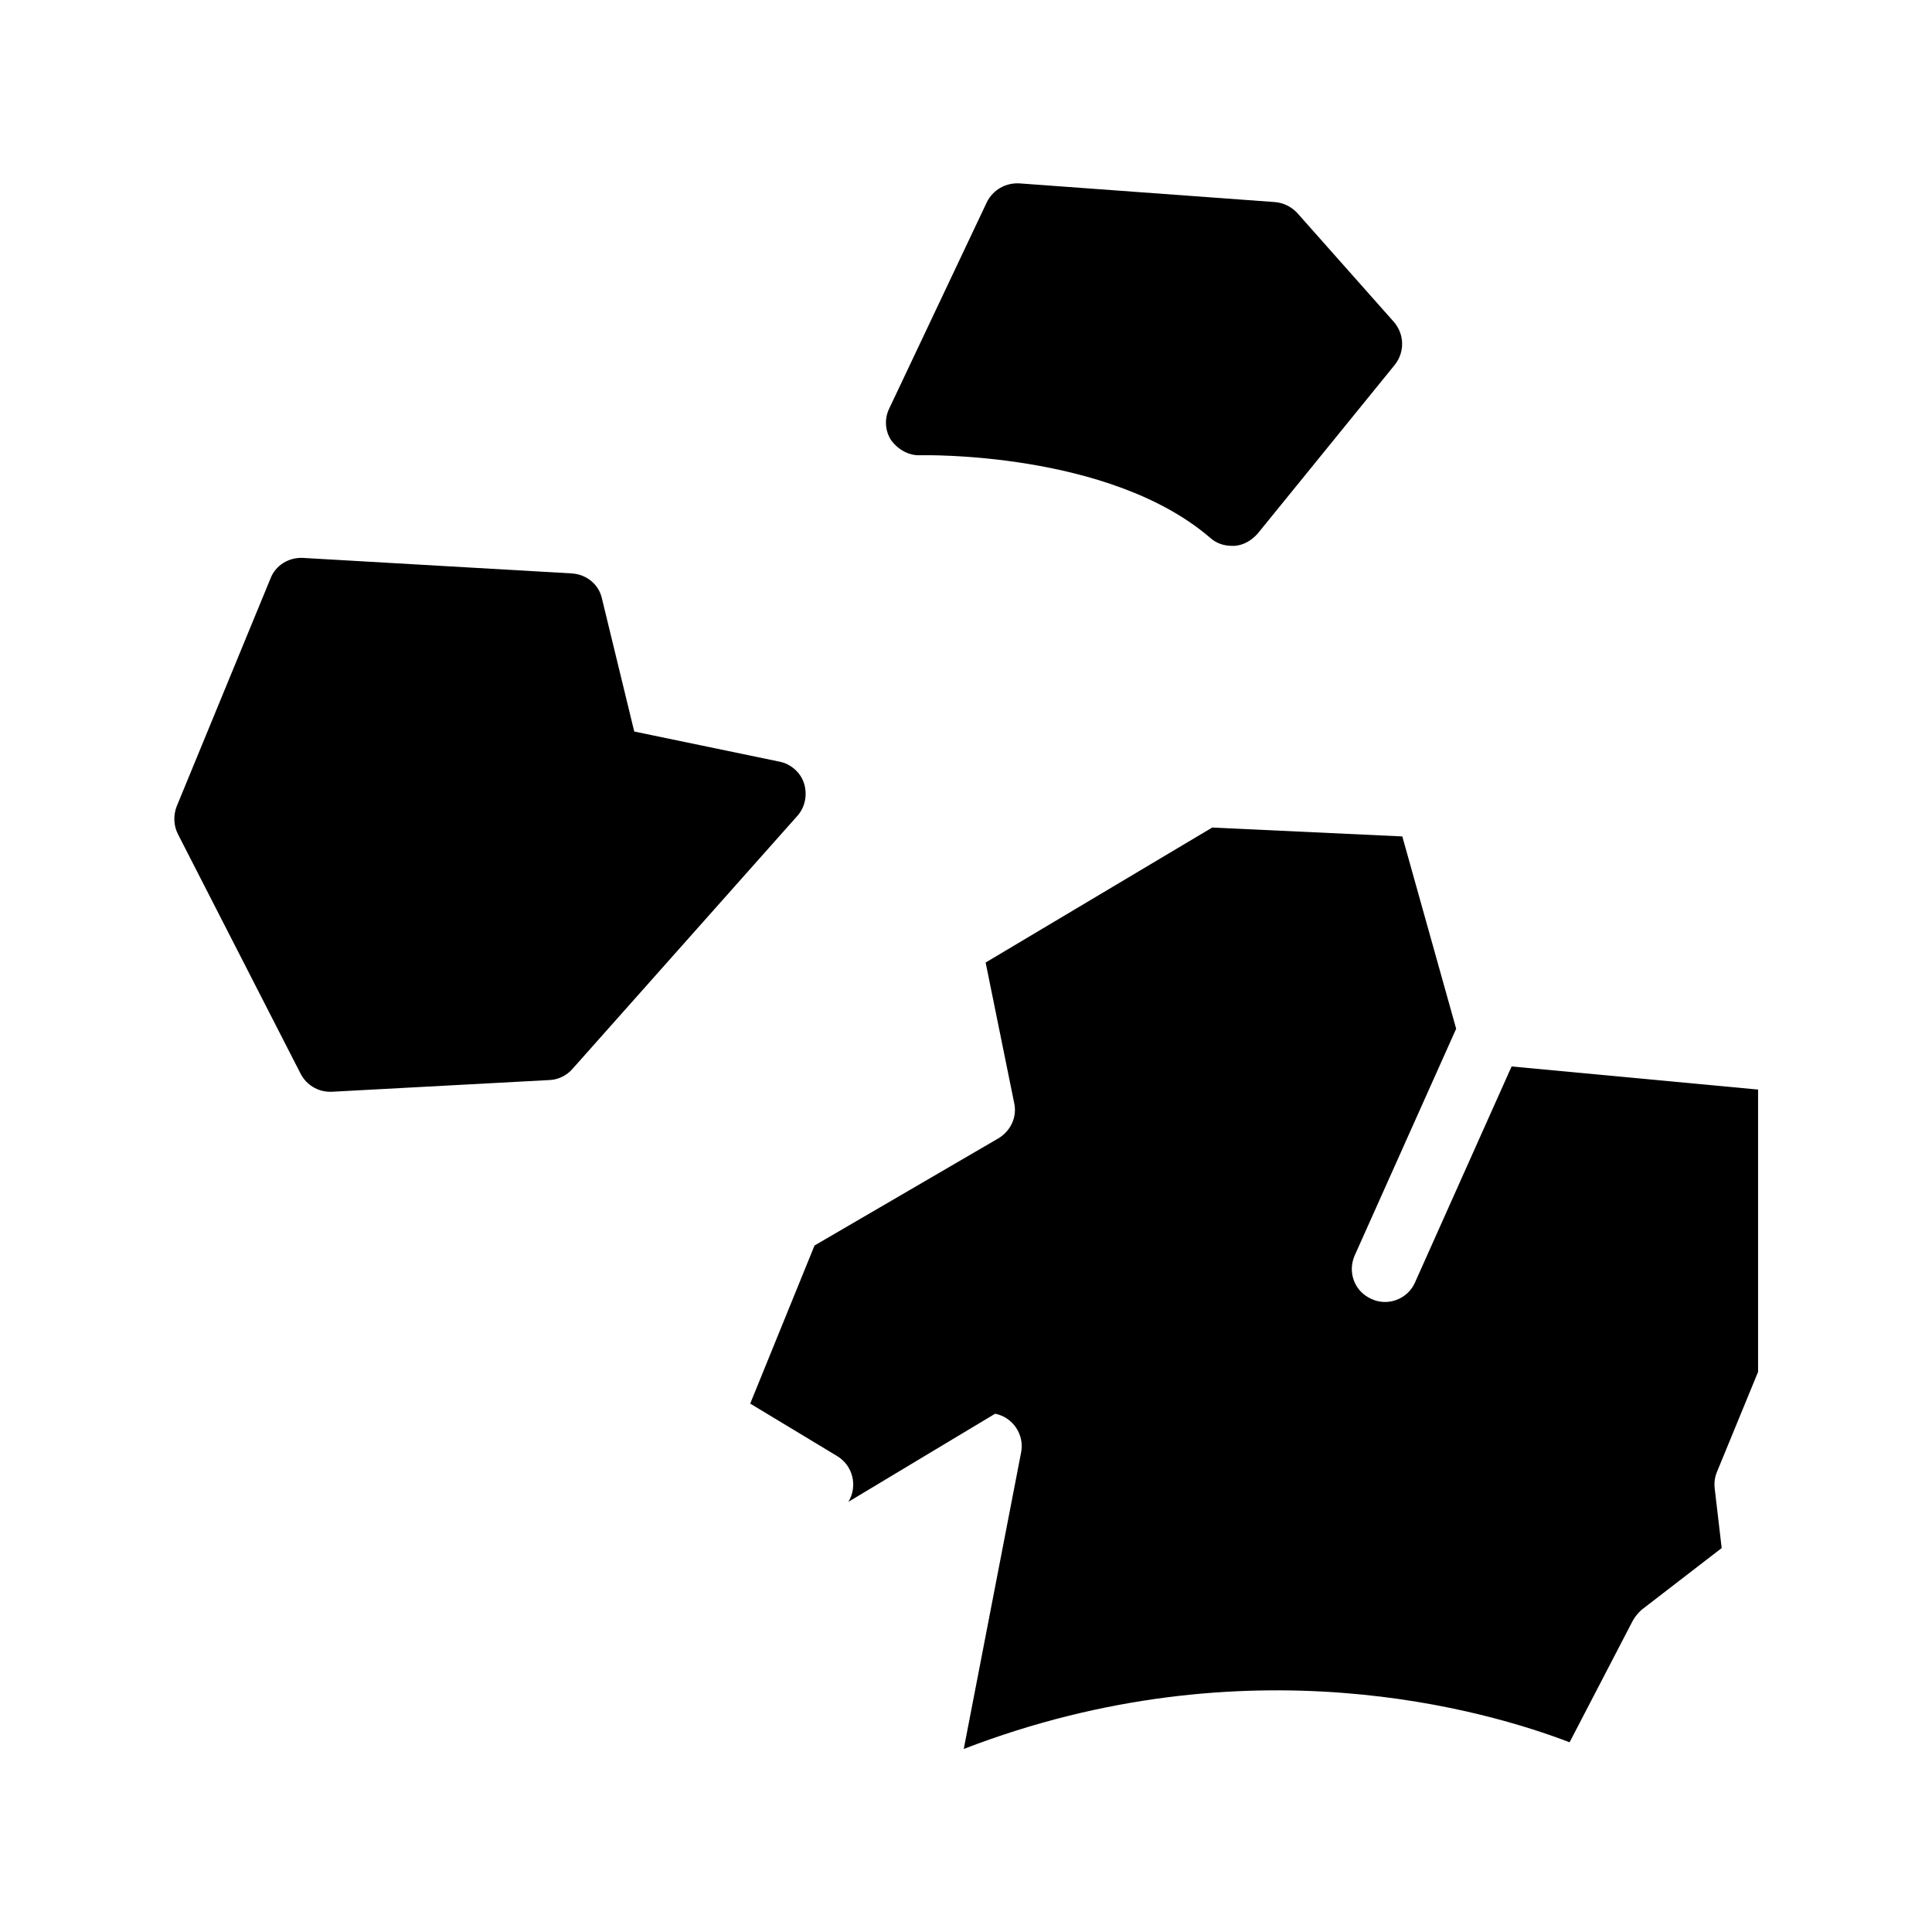
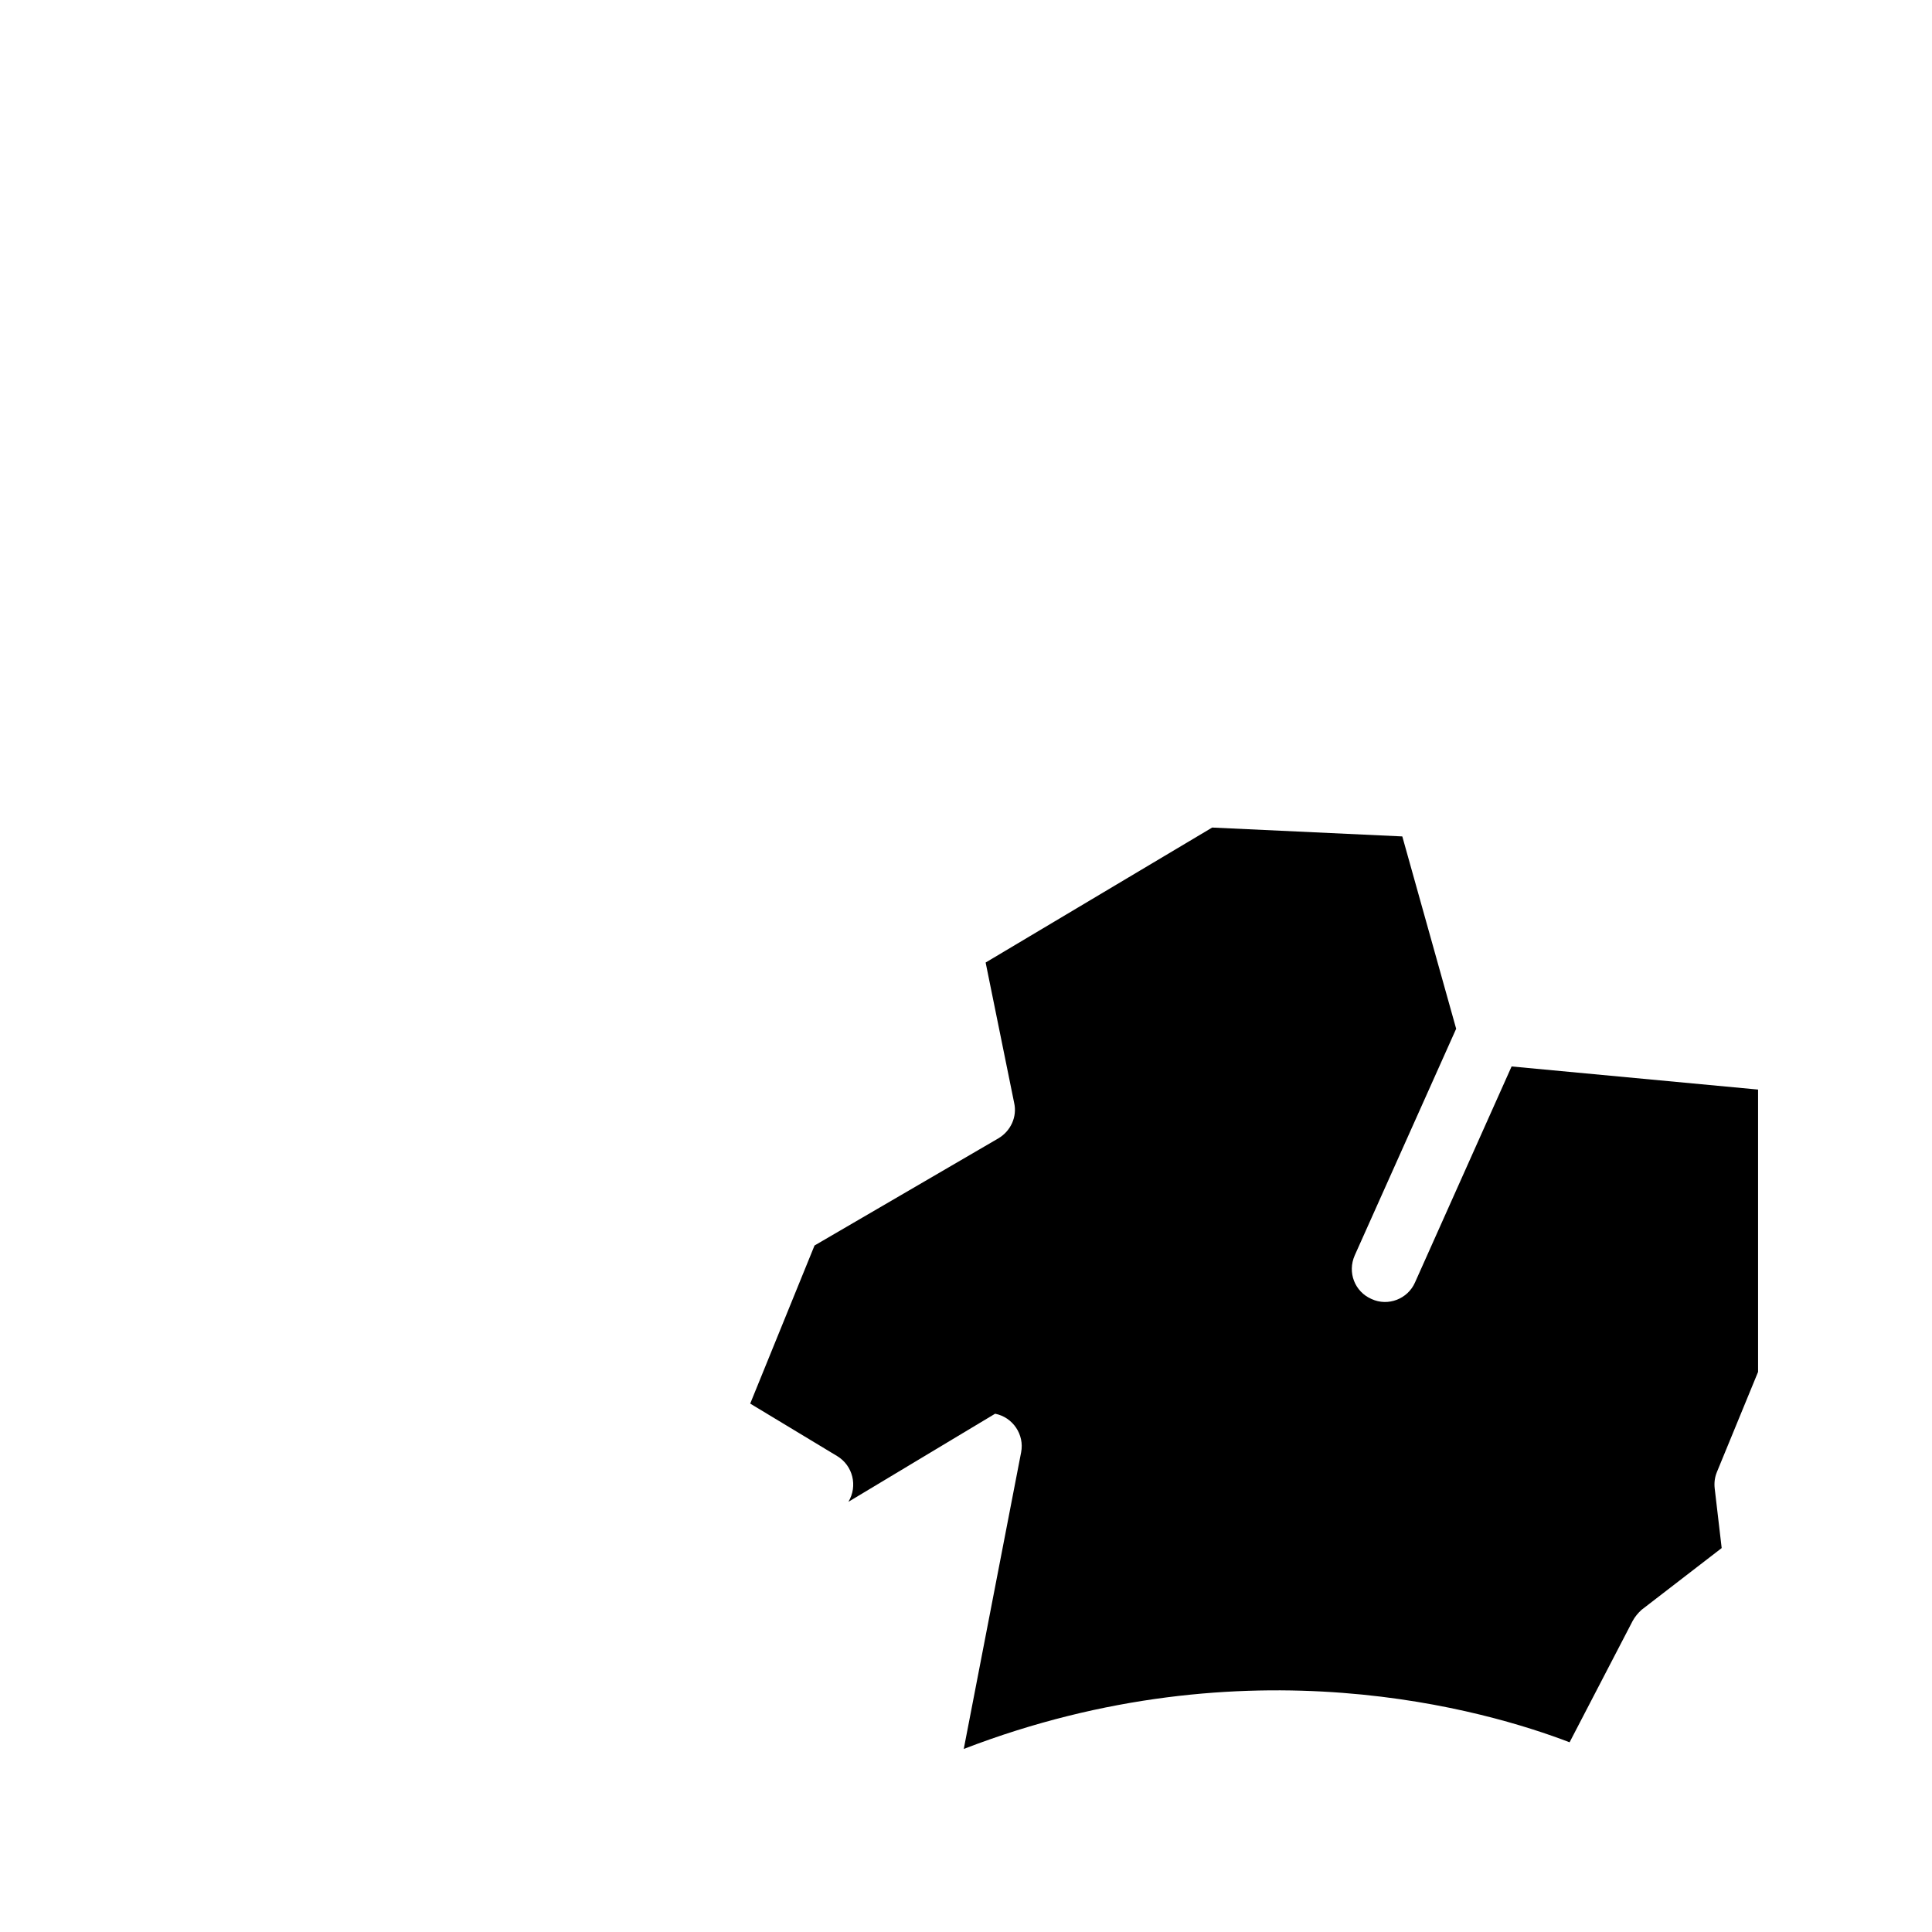
<svg xmlns="http://www.w3.org/2000/svg" fill="#000000" width="800px" height="800px" version="1.1" viewBox="144 144 512 512">
  <g>
    <path d="m599 534.1c-0.586 1.426-0.754 2.856-0.586 4.367l1.848 15.785-21.242 16.375c-0.922 0.84-1.762 1.848-2.352 2.938l-16.711 32.16c-21.664-8.312-85.312-27.207-160.55 1.762l15.199-78.594c0.922-4.703-2.184-9.32-6.887-10.242l-10.078 6.047-28.801 17.297c2.519-4.199 1.176-9.574-2.938-12.09l-23.09-13.938 17.047-41.898 48.703-28.383c3.273-1.93 5.039-5.711 4.199-9.406l-7.559-37.199 60.039-35.77 50.383 2.352 14.273 50.969-26.871 60.039c-2.016 4.535 0 9.656 4.449 11.586 4.367 2.016 9.574 0 11.504-4.367l25.609-57.266 65.32 6.125v74.816z" />
-     <path d="m387.91 264.64c0.504 0 50.047-1.176 76.832 21.914 1.594 1.426 3.609 2.098 5.711 2.098h0.754c2.352-0.168 4.449-1.426 6.047-3.191l36.359-44.754c2.688-3.359 2.602-8.062-0.168-11.336l-25.695-28.969c-1.594-1.68-3.695-2.688-5.961-2.856l-67.68-4.953c-3.695-0.168-6.969 1.762-8.566 4.953l-25.863 54.664c-1.344 2.688-1.176 5.961 0.504 8.48 1.852 2.523 4.789 4.117 7.727 3.949z" />
-     <path d="m357.09 351.63c-0.922-2.938-3.527-5.207-6.551-5.793l-38.457-7.977-8.566-35.266c-0.84-3.777-4.113-6.383-7.977-6.633l-71.289-4.113c-3.695-0.168-7.223 1.93-8.566 5.457l-24.855 60.375c-0.922 2.352-0.84 5.121 0.336 7.391l32.5 63.473c1.512 2.938 4.535 4.785 7.809 4.785h0.418l57.688-3.106c2.352-0.082 4.535-1.176 6.047-2.856l59.703-67.176c2.016-2.266 2.688-5.539 1.762-8.562z" />
  </g>
</svg>